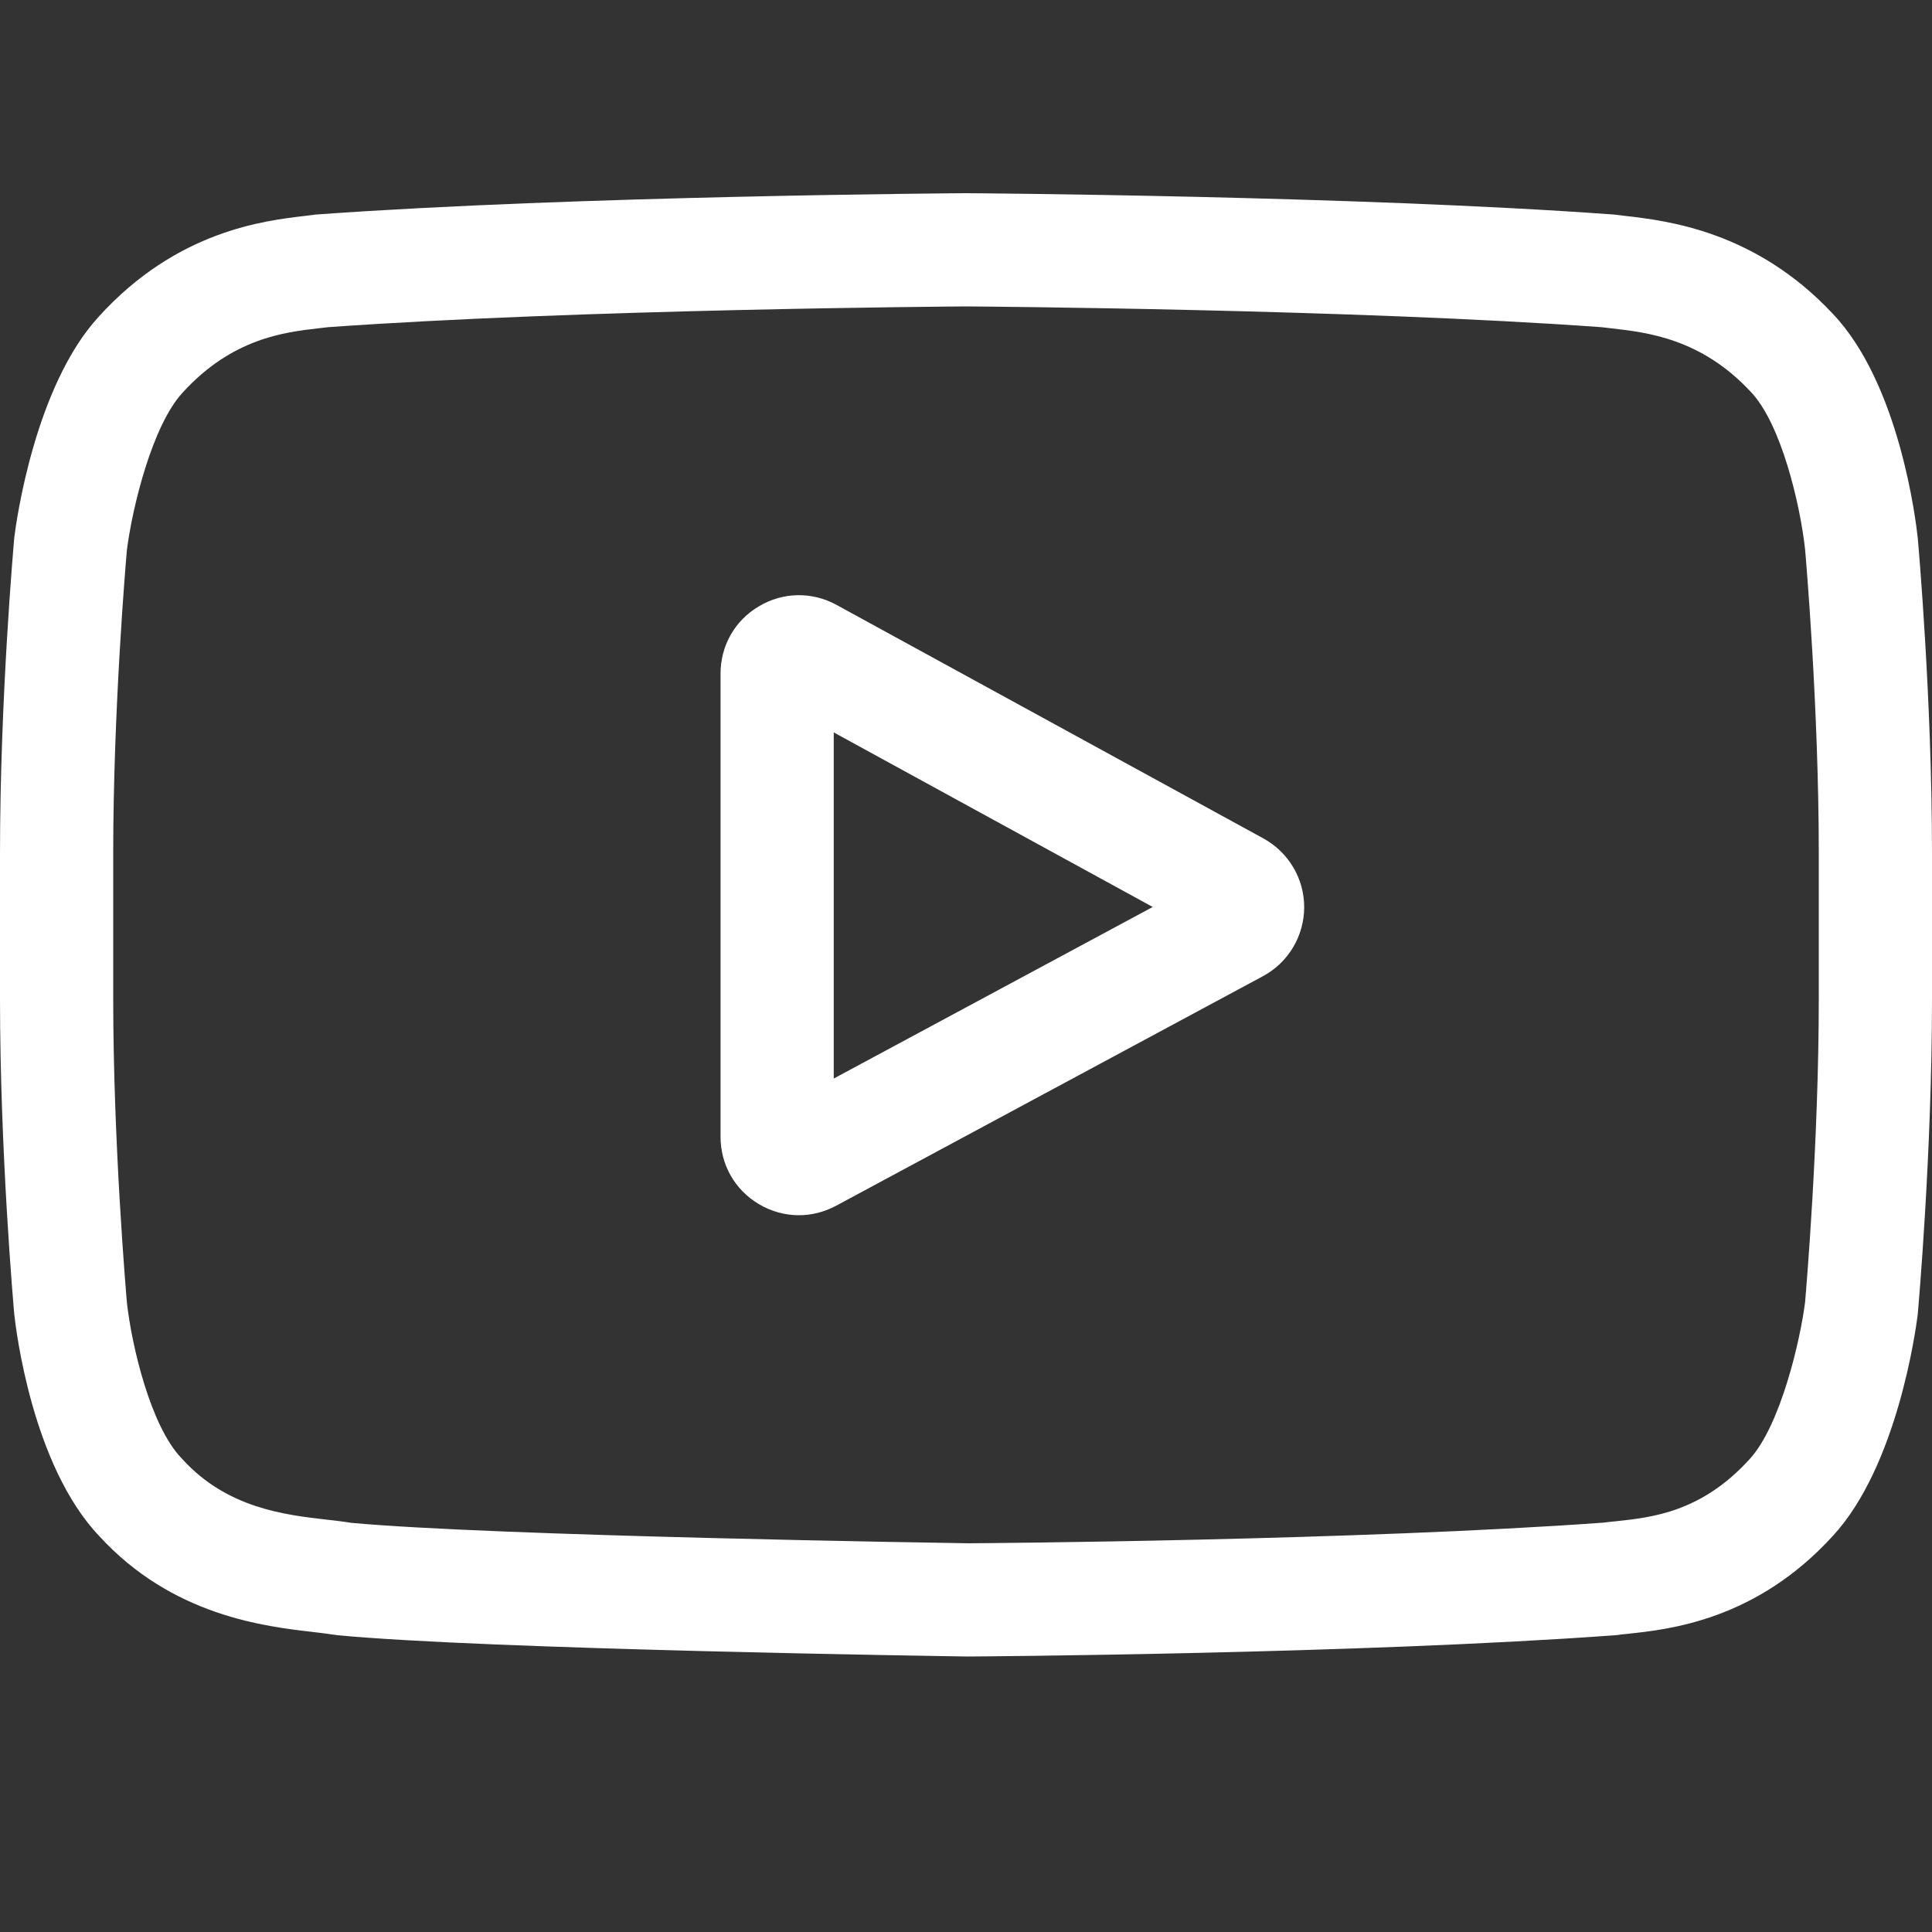
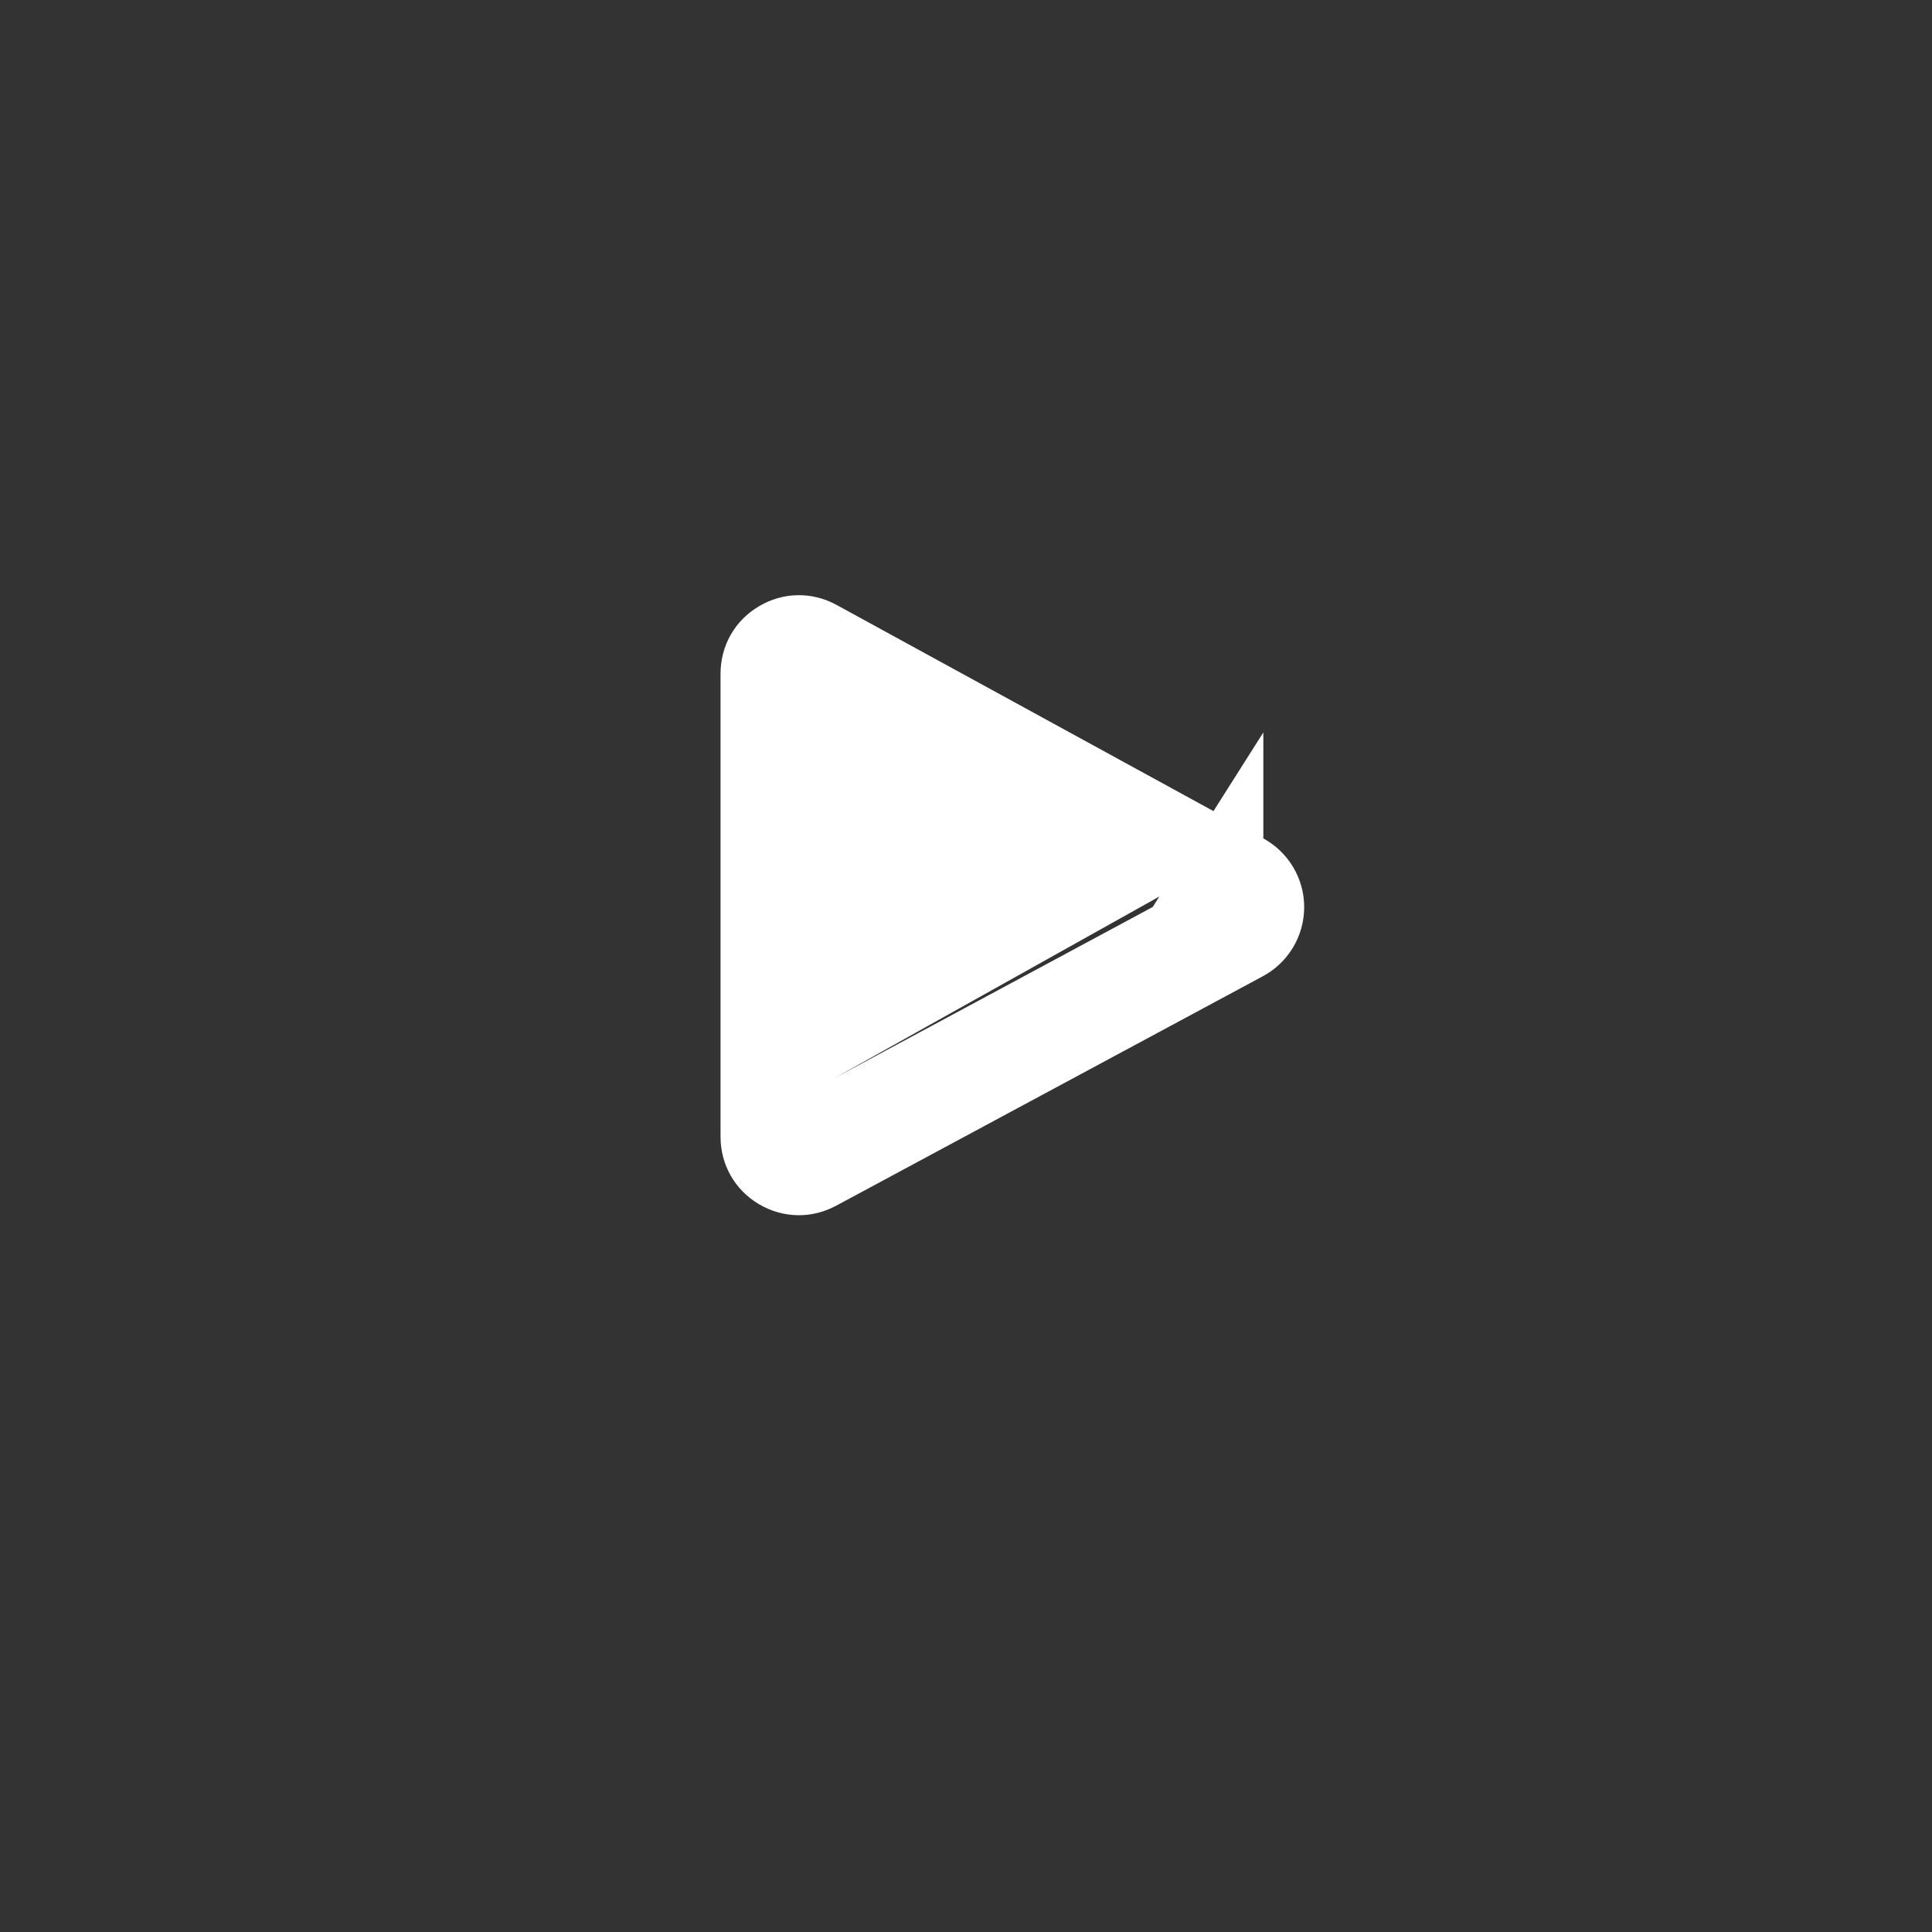
<svg xmlns="http://www.w3.org/2000/svg" width="20" height="20" viewBox="0 0 20 20" fill="none">
  <rect x="0" y="0" width="20" height="20" fill="#333333" stroke="none" />
  <g clip-path="url(#clip0_204_62)">
-     <path d="M13.078 8.679L8.66 6.262C8.406 6.123 8.106 6.128 7.857 6.276C7.607 6.423 7.459 6.684 7.459 6.974V11.768C7.459 12.056 7.606 12.316 7.854 12.464C7.983 12.541 8.127 12.58 8.27 12.58C8.402 12.58 8.533 12.547 8.655 12.482L13.073 10.106C13.336 9.965 13.499 9.692 13.501 9.394C13.502 9.096 13.34 8.823 13.078 8.679ZM8.631 11.165V7.582L11.933 9.389L8.631 11.165Z" fill="white" />
-     <path d="M19.853 5.575L19.852 5.566C19.835 5.405 19.666 3.973 18.97 3.245C18.166 2.388 17.253 2.284 16.815 2.234C16.779 2.23 16.745 2.226 16.715 2.222L16.68 2.219C14.037 2.027 10.043 2 10.004 2L10 2L9.996 2C9.956 2 5.963 2.027 3.296 2.219L3.26 2.222C3.232 2.226 3.201 2.23 3.167 2.234C2.733 2.284 1.831 2.388 1.024 3.276C0.361 3.996 0.169 5.397 0.149 5.555L0.147 5.575C0.141 5.642 0 7.237 0 8.838V10.335C0 11.935 0.141 13.53 0.147 13.597L0.148 13.607C0.165 13.766 0.334 15.171 1.026 15.9C1.783 16.728 2.74 16.837 3.254 16.896C3.335 16.906 3.405 16.914 3.453 16.922L3.499 16.928C5.026 17.074 9.813 17.145 10.015 17.148L10.022 17.148L10.028 17.148C10.068 17.148 14.061 17.122 16.705 16.929L16.74 16.926C16.773 16.921 16.811 16.917 16.852 16.913C17.283 16.867 18.18 16.772 18.976 15.897C19.639 15.176 19.831 13.775 19.851 13.617L19.853 13.597C19.859 13.53 20 11.935 20 10.335V8.838C20 7.237 19.859 5.642 19.853 5.575ZM18.828 10.335C18.828 11.816 18.698 13.342 18.686 13.482C18.637 13.868 18.434 14.755 18.111 15.106C17.613 15.654 17.102 15.708 16.728 15.748C16.683 15.752 16.641 15.757 16.603 15.762C14.046 15.947 10.204 15.975 10.027 15.976C9.828 15.973 5.112 15.901 3.632 15.764C3.556 15.751 3.474 15.742 3.387 15.732C2.949 15.682 2.35 15.613 1.889 15.106L1.878 15.094C1.56 14.764 1.364 13.935 1.314 13.487C1.305 13.381 1.172 11.837 1.172 10.335V8.838C1.172 7.358 1.301 5.833 1.314 5.69C1.373 5.236 1.579 4.403 1.889 4.066C2.402 3.502 2.943 3.439 3.301 3.398C3.335 3.394 3.367 3.39 3.397 3.387C5.991 3.201 9.861 3.173 10 3.172C10.139 3.173 14.007 3.201 16.579 3.387C16.61 3.391 16.645 3.394 16.682 3.399C17.05 3.441 17.607 3.504 18.117 4.049L18.122 4.054C18.44 4.385 18.636 5.228 18.686 5.685C18.695 5.785 18.828 7.332 18.828 8.838V10.335Z" fill="white" />
+     <path d="M13.078 8.679L8.66 6.262C8.406 6.123 8.106 6.128 7.857 6.276C7.607 6.423 7.459 6.684 7.459 6.974V11.768C7.459 12.056 7.606 12.316 7.854 12.464C7.983 12.541 8.127 12.58 8.27 12.58C8.402 12.58 8.533 12.547 8.655 12.482L13.073 10.106C13.336 9.965 13.499 9.692 13.501 9.394C13.502 9.096 13.34 8.823 13.078 8.679ZV7.582L11.933 9.389L8.631 11.165Z" fill="white" />
  </g>
  <defs>
    <clipPath id="clip0_204_62">
      <rect width="20" height="20" fill="white" />
    </clipPath>
  </defs>
</svg>